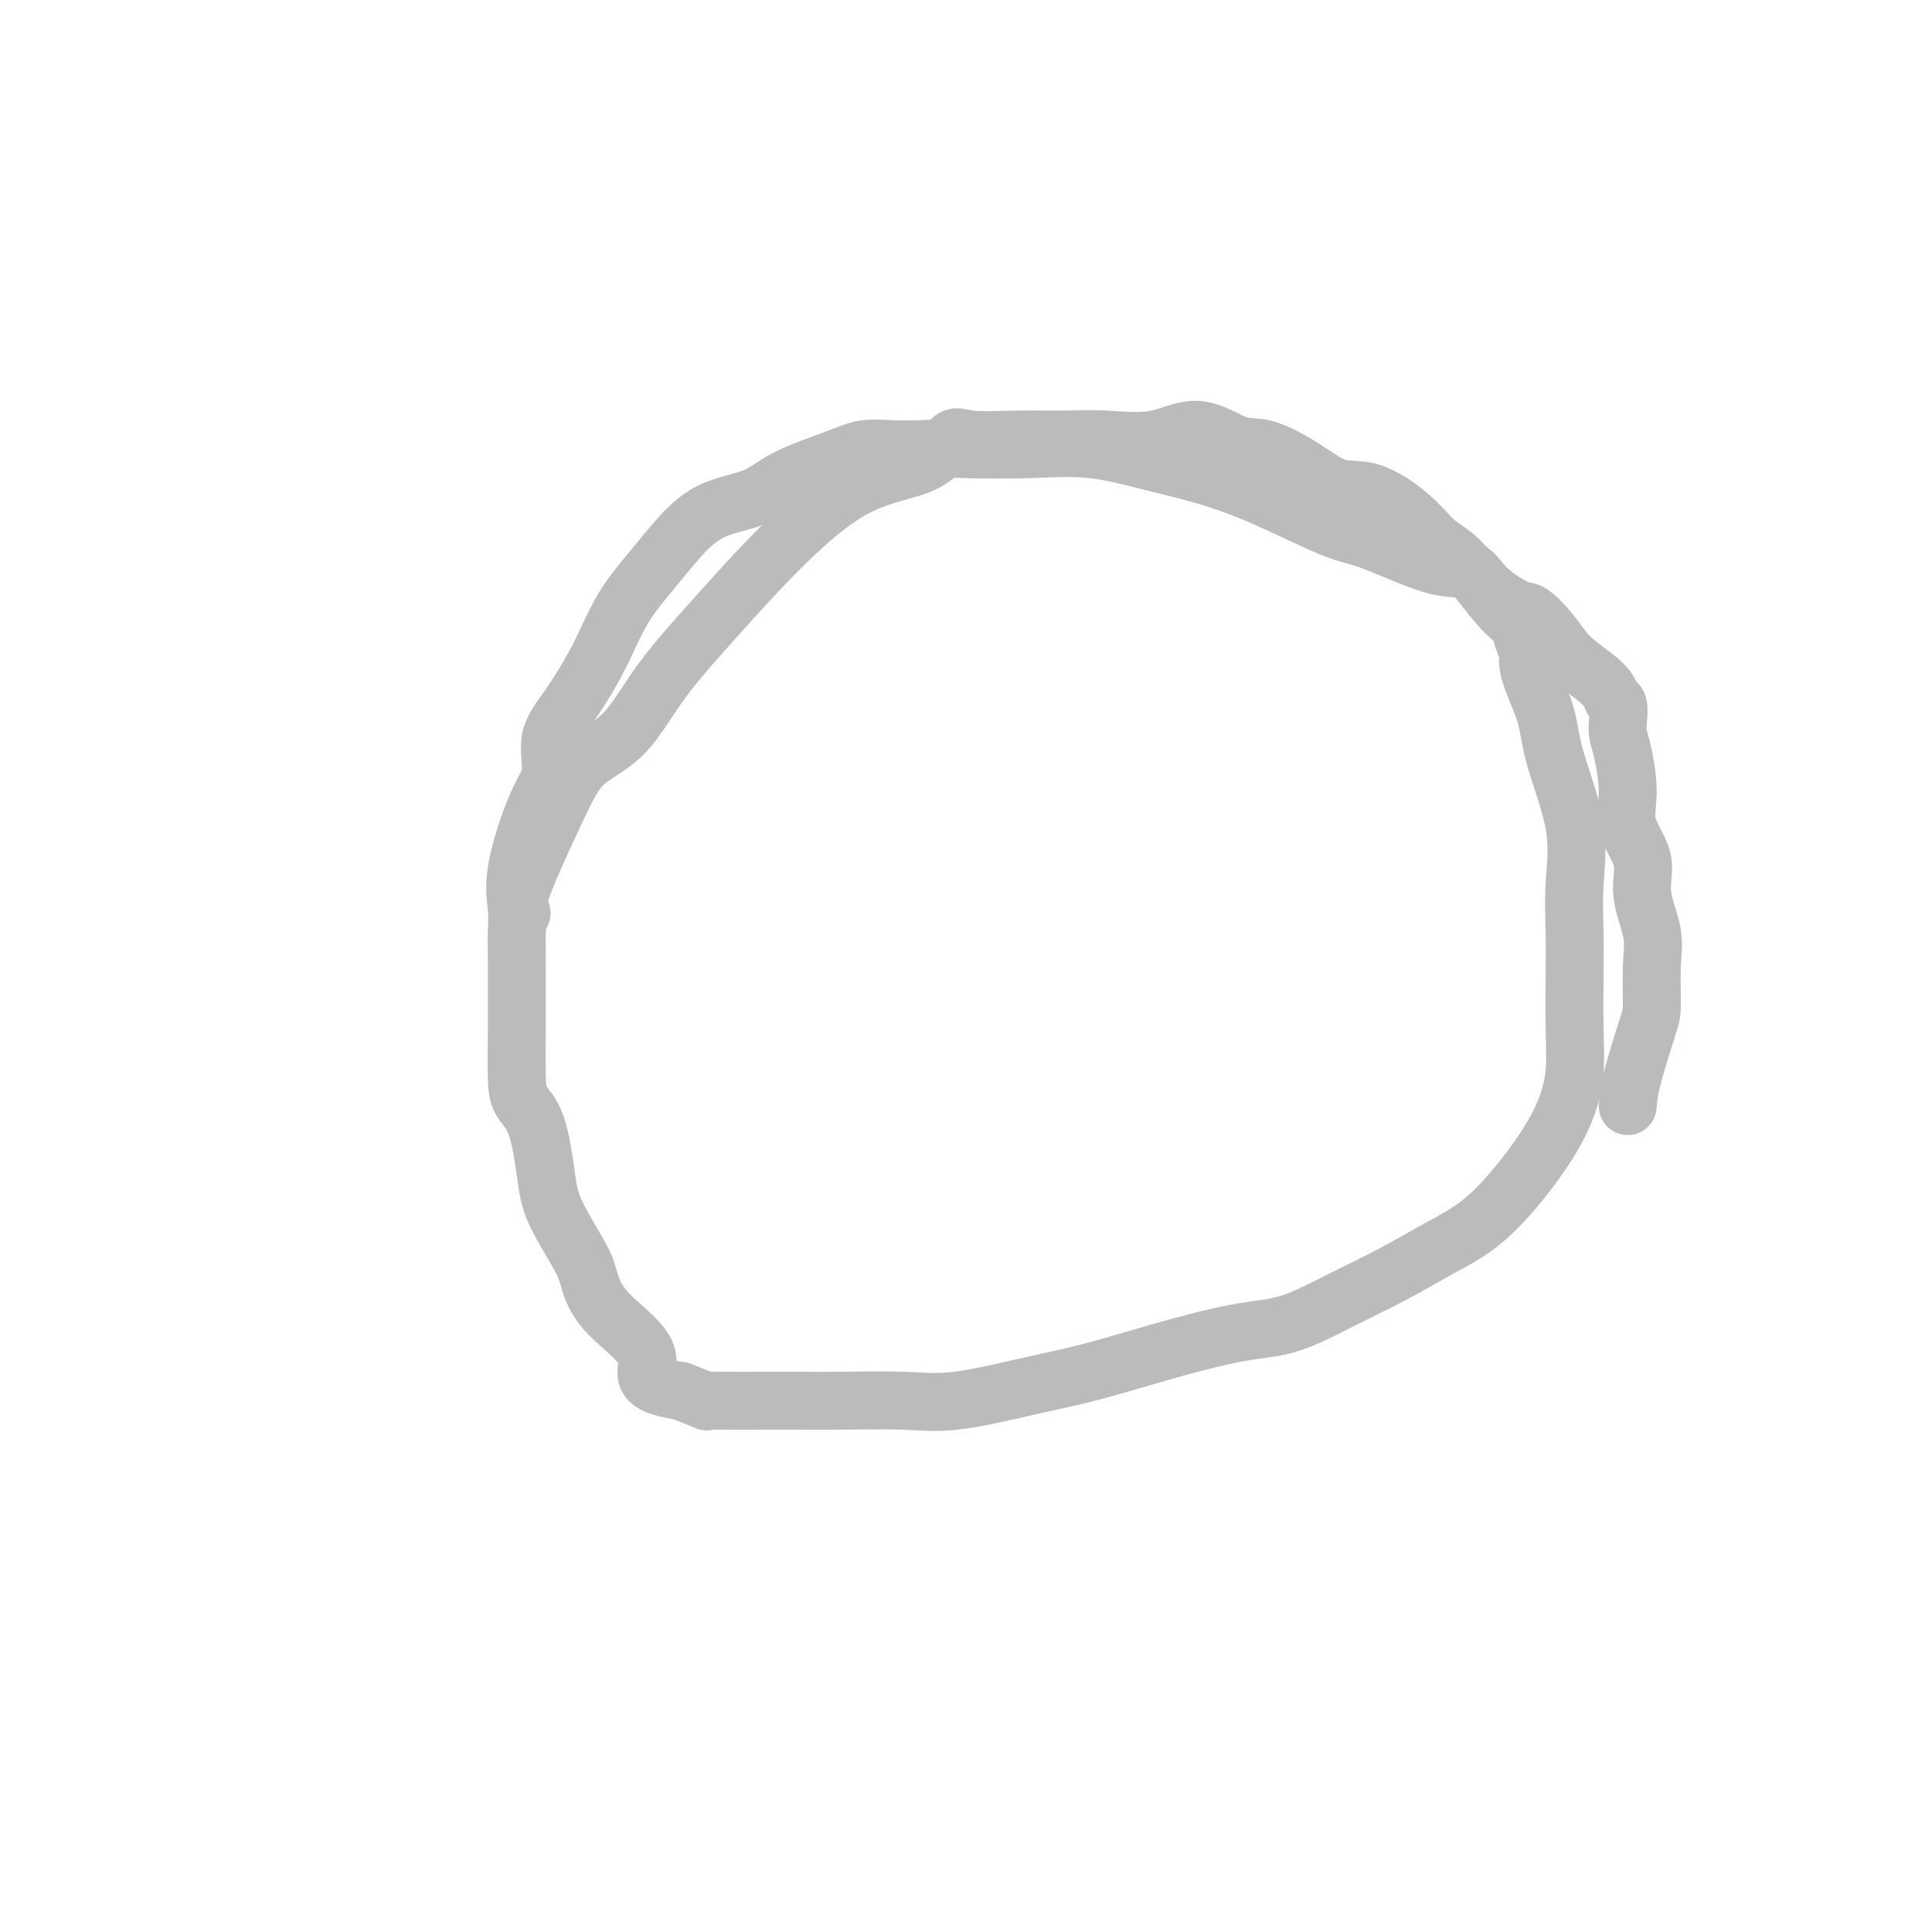
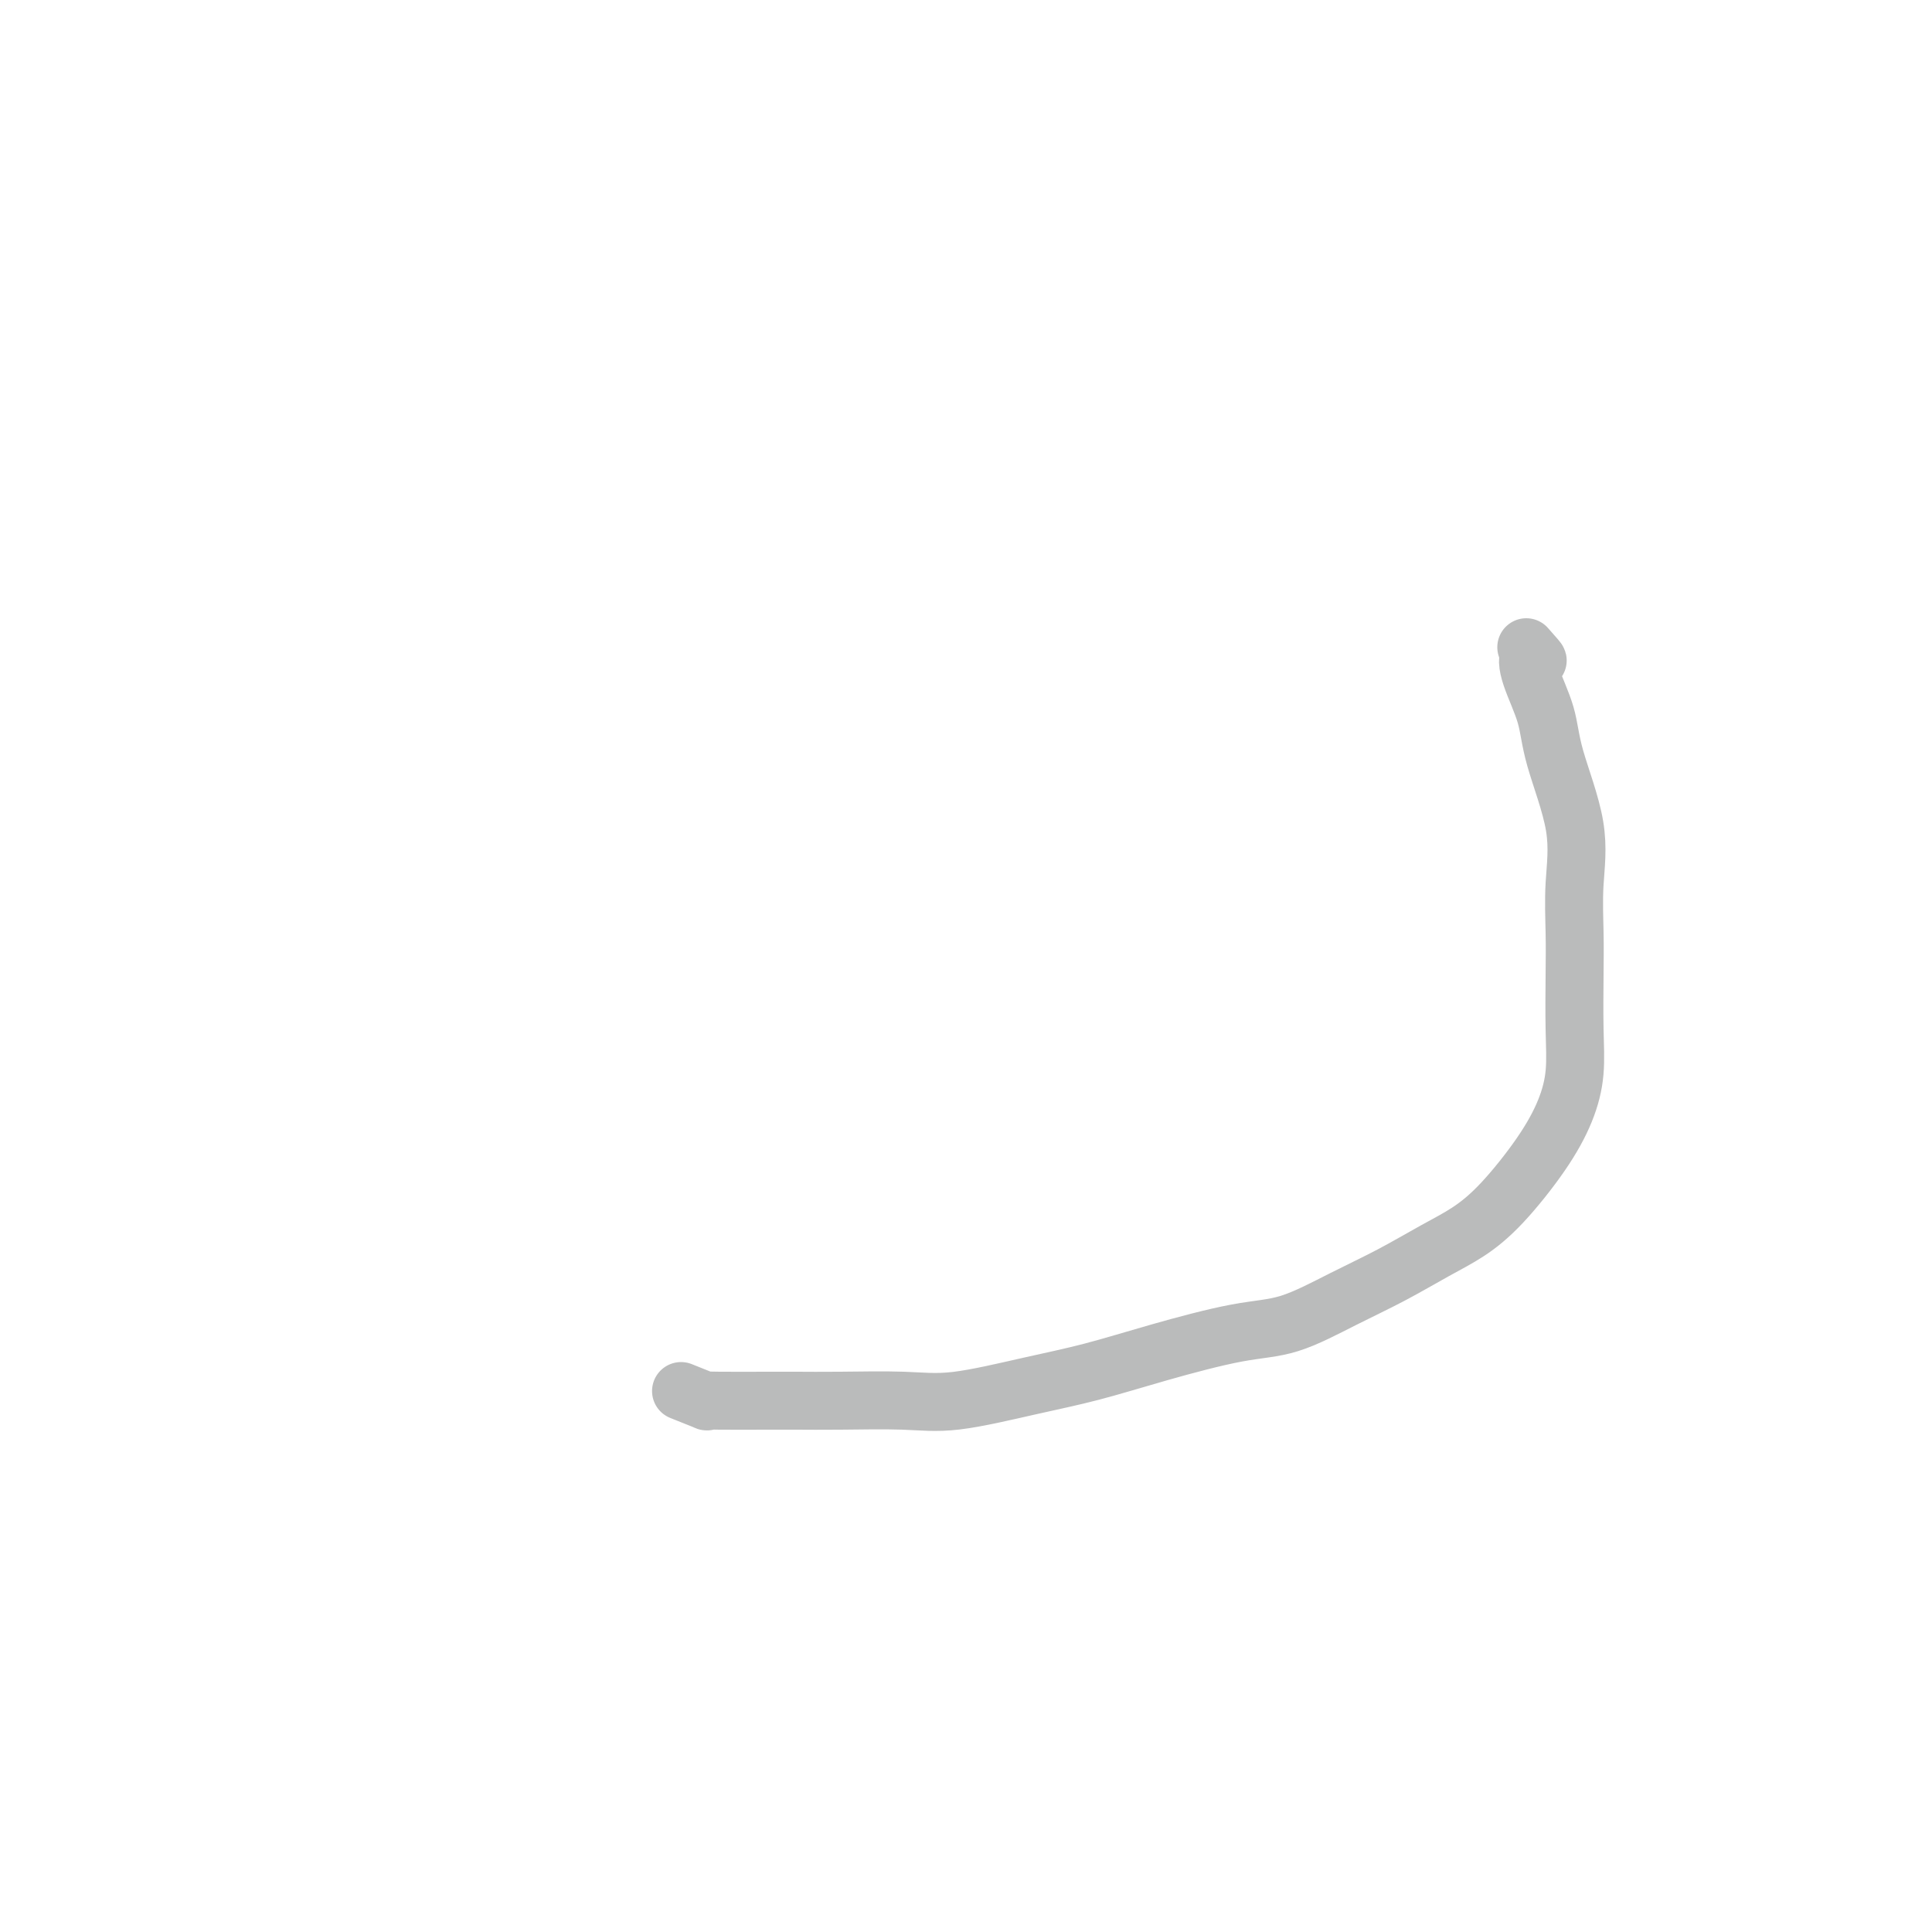
<svg xmlns="http://www.w3.org/2000/svg" viewBox="0 0 400 400" version="1.1">
  <g fill="none" stroke="#BABBBB" stroke-width="12" stroke-linecap="round" stroke-linejoin="round">
-     <path d="M108,189c-0.663,-0.574 -1.326,-1.148 0,-5c1.326,-3.852 4.642,-10.982 7,-16c2.358,-5.018 3.757,-7.924 6,-10c2.243,-2.076 5.331,-3.322 8,-6c2.669,-2.678 4.919,-6.787 8,-11c3.081,-4.213 6.993,-8.531 11,-13c4.007,-4.469 8.110,-9.088 13,-14c4.890,-4.912 10.566,-10.115 16,-13c5.434,-2.885 10.624,-3.452 14,-5c3.376,-1.548 4.937,-4.076 6,-5c1.063,-0.924 1.628,-0.245 4,0c2.372,0.245 6.550,0.055 10,0c3.450,-0.055 6.172,0.025 9,0c2.828,-0.025 5.761,-0.153 9,0c3.239,0.153 6.783,0.588 10,0c3.217,-0.588 6.105,-2.199 9,-2c2.895,0.199 5.797,2.207 8,3c2.203,0.793 3.709,0.370 6,1c2.291,0.630 5.368,2.311 8,4c2.632,1.689 4.819,3.386 7,4c2.181,0.614 4.356,0.147 7,1c2.644,0.853 5.756,3.027 8,5c2.244,1.973 3.619,3.746 5,5c1.381,1.254 2.768,1.988 4,3c1.232,1.012 2.310,2.303 3,3c0.690,0.697 0.993,0.801 2,2c1.007,1.199 2.717,3.493 4,5c1.283,1.507 2.138,2.229 3,3c0.862,0.771 1.732,1.592 2,2c0.268,0.408 -0.066,0.402 0,1c0.066,0.598 0.533,1.799 1,3" />
    <path d="M316,134c3.984,4.491 1.944,2.220 1,2c-0.944,-0.220 -0.793,1.613 0,4c0.793,2.387 2.226,5.329 3,8c0.774,2.671 0.887,5.073 2,9c1.113,3.927 3.226,9.380 4,14c0.774,4.620 0.208,8.407 0,12c-0.208,3.593 -0.060,6.993 0,10c0.060,3.007 0.032,5.622 0,9c-0.032,3.378 -0.068,7.518 0,11c0.068,3.482 0.239,6.304 0,9c-0.239,2.696 -0.889,5.266 -2,8c-1.111,2.734 -2.684,5.634 -5,9c-2.316,3.366 -5.374,7.200 -8,10c-2.626,2.800 -4.821,4.568 -7,6c-2.179,1.432 -4.342,2.528 -7,4c-2.658,1.472 -5.811,3.320 -9,5c-3.189,1.680 -6.413,3.191 -10,5c-3.587,1.809 -7.536,3.915 -11,5c-3.464,1.085 -6.444,1.150 -11,2c-4.556,0.850 -10.690,2.487 -16,4c-5.310,1.513 -9.796,2.903 -14,4c-4.204,1.097 -8.126,1.902 -13,3c-4.874,1.098 -10.699,2.490 -15,3c-4.301,0.510 -7.078,0.137 -11,0c-3.922,-0.137 -8.989,-0.037 -13,0c-4.011,0.037 -6.966,0.011 -9,0c-2.034,-0.011 -3.147,-0.009 -6,0c-2.853,0.009 -7.445,0.023 -10,0c-2.555,-0.023 -3.072,-0.083 -3,0c0.072,0.083 0.735,0.309 0,0c-0.735,-0.309 -2.867,-1.155 -5,-2" />
-     <path d="M141,288c-9.980,-1.449 -6.428,-4.073 -7,-7c-0.572,-2.927 -5.266,-6.157 -8,-9c-2.734,-2.843 -3.508,-5.299 -4,-7c-0.492,-1.701 -0.702,-2.646 -2,-5c-1.298,-2.354 -3.682,-6.116 -5,-9c-1.318,-2.884 -1.568,-4.890 -2,-8c-0.432,-3.110 -1.044,-7.324 -2,-10c-0.956,-2.676 -2.256,-3.814 -3,-5c-0.744,-1.186 -0.932,-2.420 -1,-5c-0.068,-2.580 -0.017,-6.505 0,-9c0.017,-2.495 0.002,-3.559 0,-6c-0.002,-2.441 0.011,-6.259 0,-9c-0.011,-2.741 -0.047,-4.404 0,-6c0.047,-1.596 0.178,-3.125 0,-5c-0.178,-1.875 -0.665,-4.097 0,-8c0.665,-3.903 2.480,-9.488 4,-13c1.520,-3.512 2.743,-4.950 3,-7c0.257,-2.050 -0.452,-4.711 0,-7c0.452,-2.289 2.065,-4.206 4,-7c1.935,-2.794 4.194,-6.464 6,-10c1.806,-3.536 3.161,-6.938 5,-10c1.839,-3.062 4.163,-5.785 6,-8c1.837,-2.215 3.187,-3.923 5,-6c1.813,-2.077 4.090,-4.522 7,-6c2.910,-1.478 6.454,-1.990 9,-3c2.546,-1.010 4.094,-2.519 7,-4c2.906,-1.481 7.171,-2.933 10,-4c2.829,-1.067 4.223,-1.749 6,-2c1.777,-0.251 3.936,-0.072 6,0c2.064,0.072 4.032,0.036 6,0" />
-     <path d="M191,93c4.199,-0.319 5.697,-0.116 9,0c3.303,0.116 8.410,0.147 13,0c4.590,-0.147 8.663,-0.471 13,0c4.337,0.471 8.938,1.739 14,3c5.062,1.261 10.584,2.517 17,5c6.416,2.483 13.725,6.193 18,8c4.275,1.807 5.516,1.711 9,3c3.484,1.289 9.211,3.964 13,5c3.789,1.036 5.640,0.432 7,1c1.360,0.568 2.228,2.308 4,4c1.772,1.692 4.449,3.338 6,4c1.551,0.662 1.978,0.341 3,1c1.022,0.659 2.641,2.299 4,4c1.359,1.701 2.459,3.462 4,5c1.541,1.538 3.523,2.852 5,4c1.477,1.148 2.448,2.131 3,3c0.552,0.869 0.686,1.625 1,2c0.314,0.375 0.807,0.370 1,1c0.193,0.630 0.087,1.895 0,3c-0.087,1.105 -0.155,2.051 0,3c0.155,0.949 0.533,1.902 1,4c0.467,2.098 1.022,5.340 1,8c-0.022,2.660 -0.623,4.738 0,7c0.623,2.262 2.468,4.707 3,7c0.532,2.293 -0.251,4.435 0,7c0.251,2.565 1.535,5.553 2,8c0.465,2.447 0.111,4.352 0,7c-0.111,2.648 0.022,6.040 0,8c-0.022,1.960 -0.198,2.489 -1,5c-0.802,2.511 -2.229,7.003 -3,10c-0.771,2.997 -0.885,4.498 -1,6" />
  </g>
</svg>